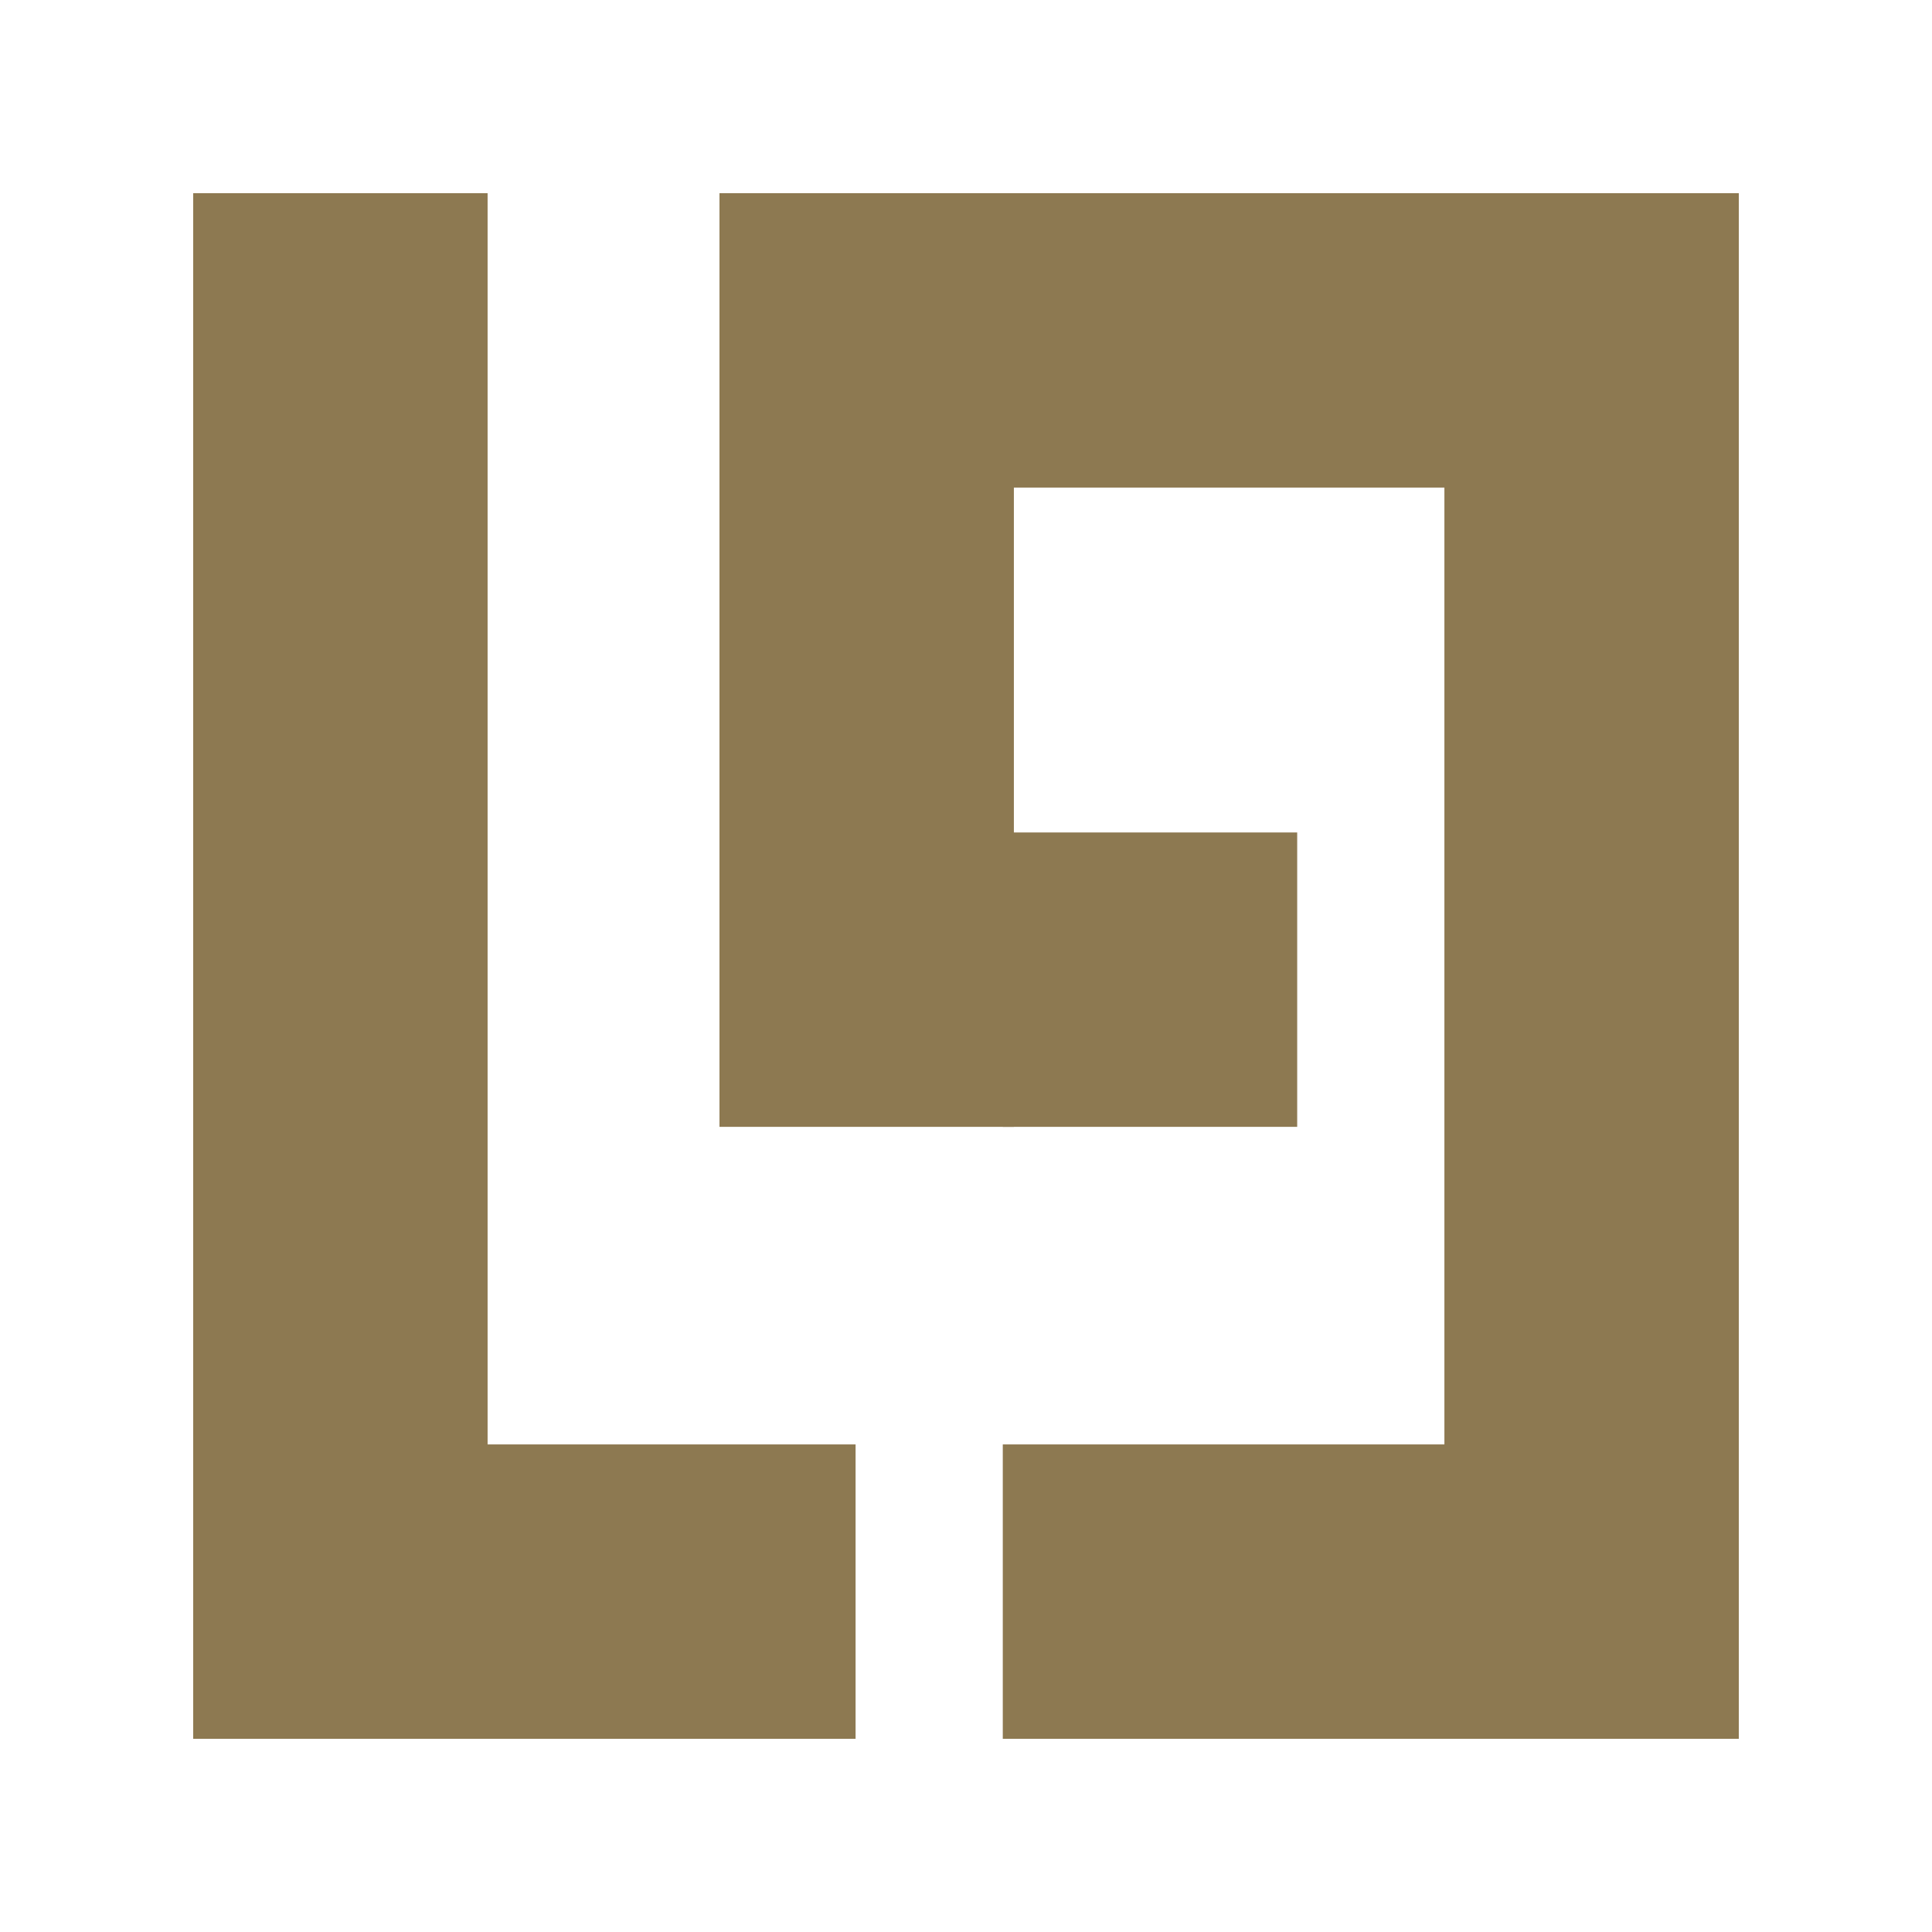
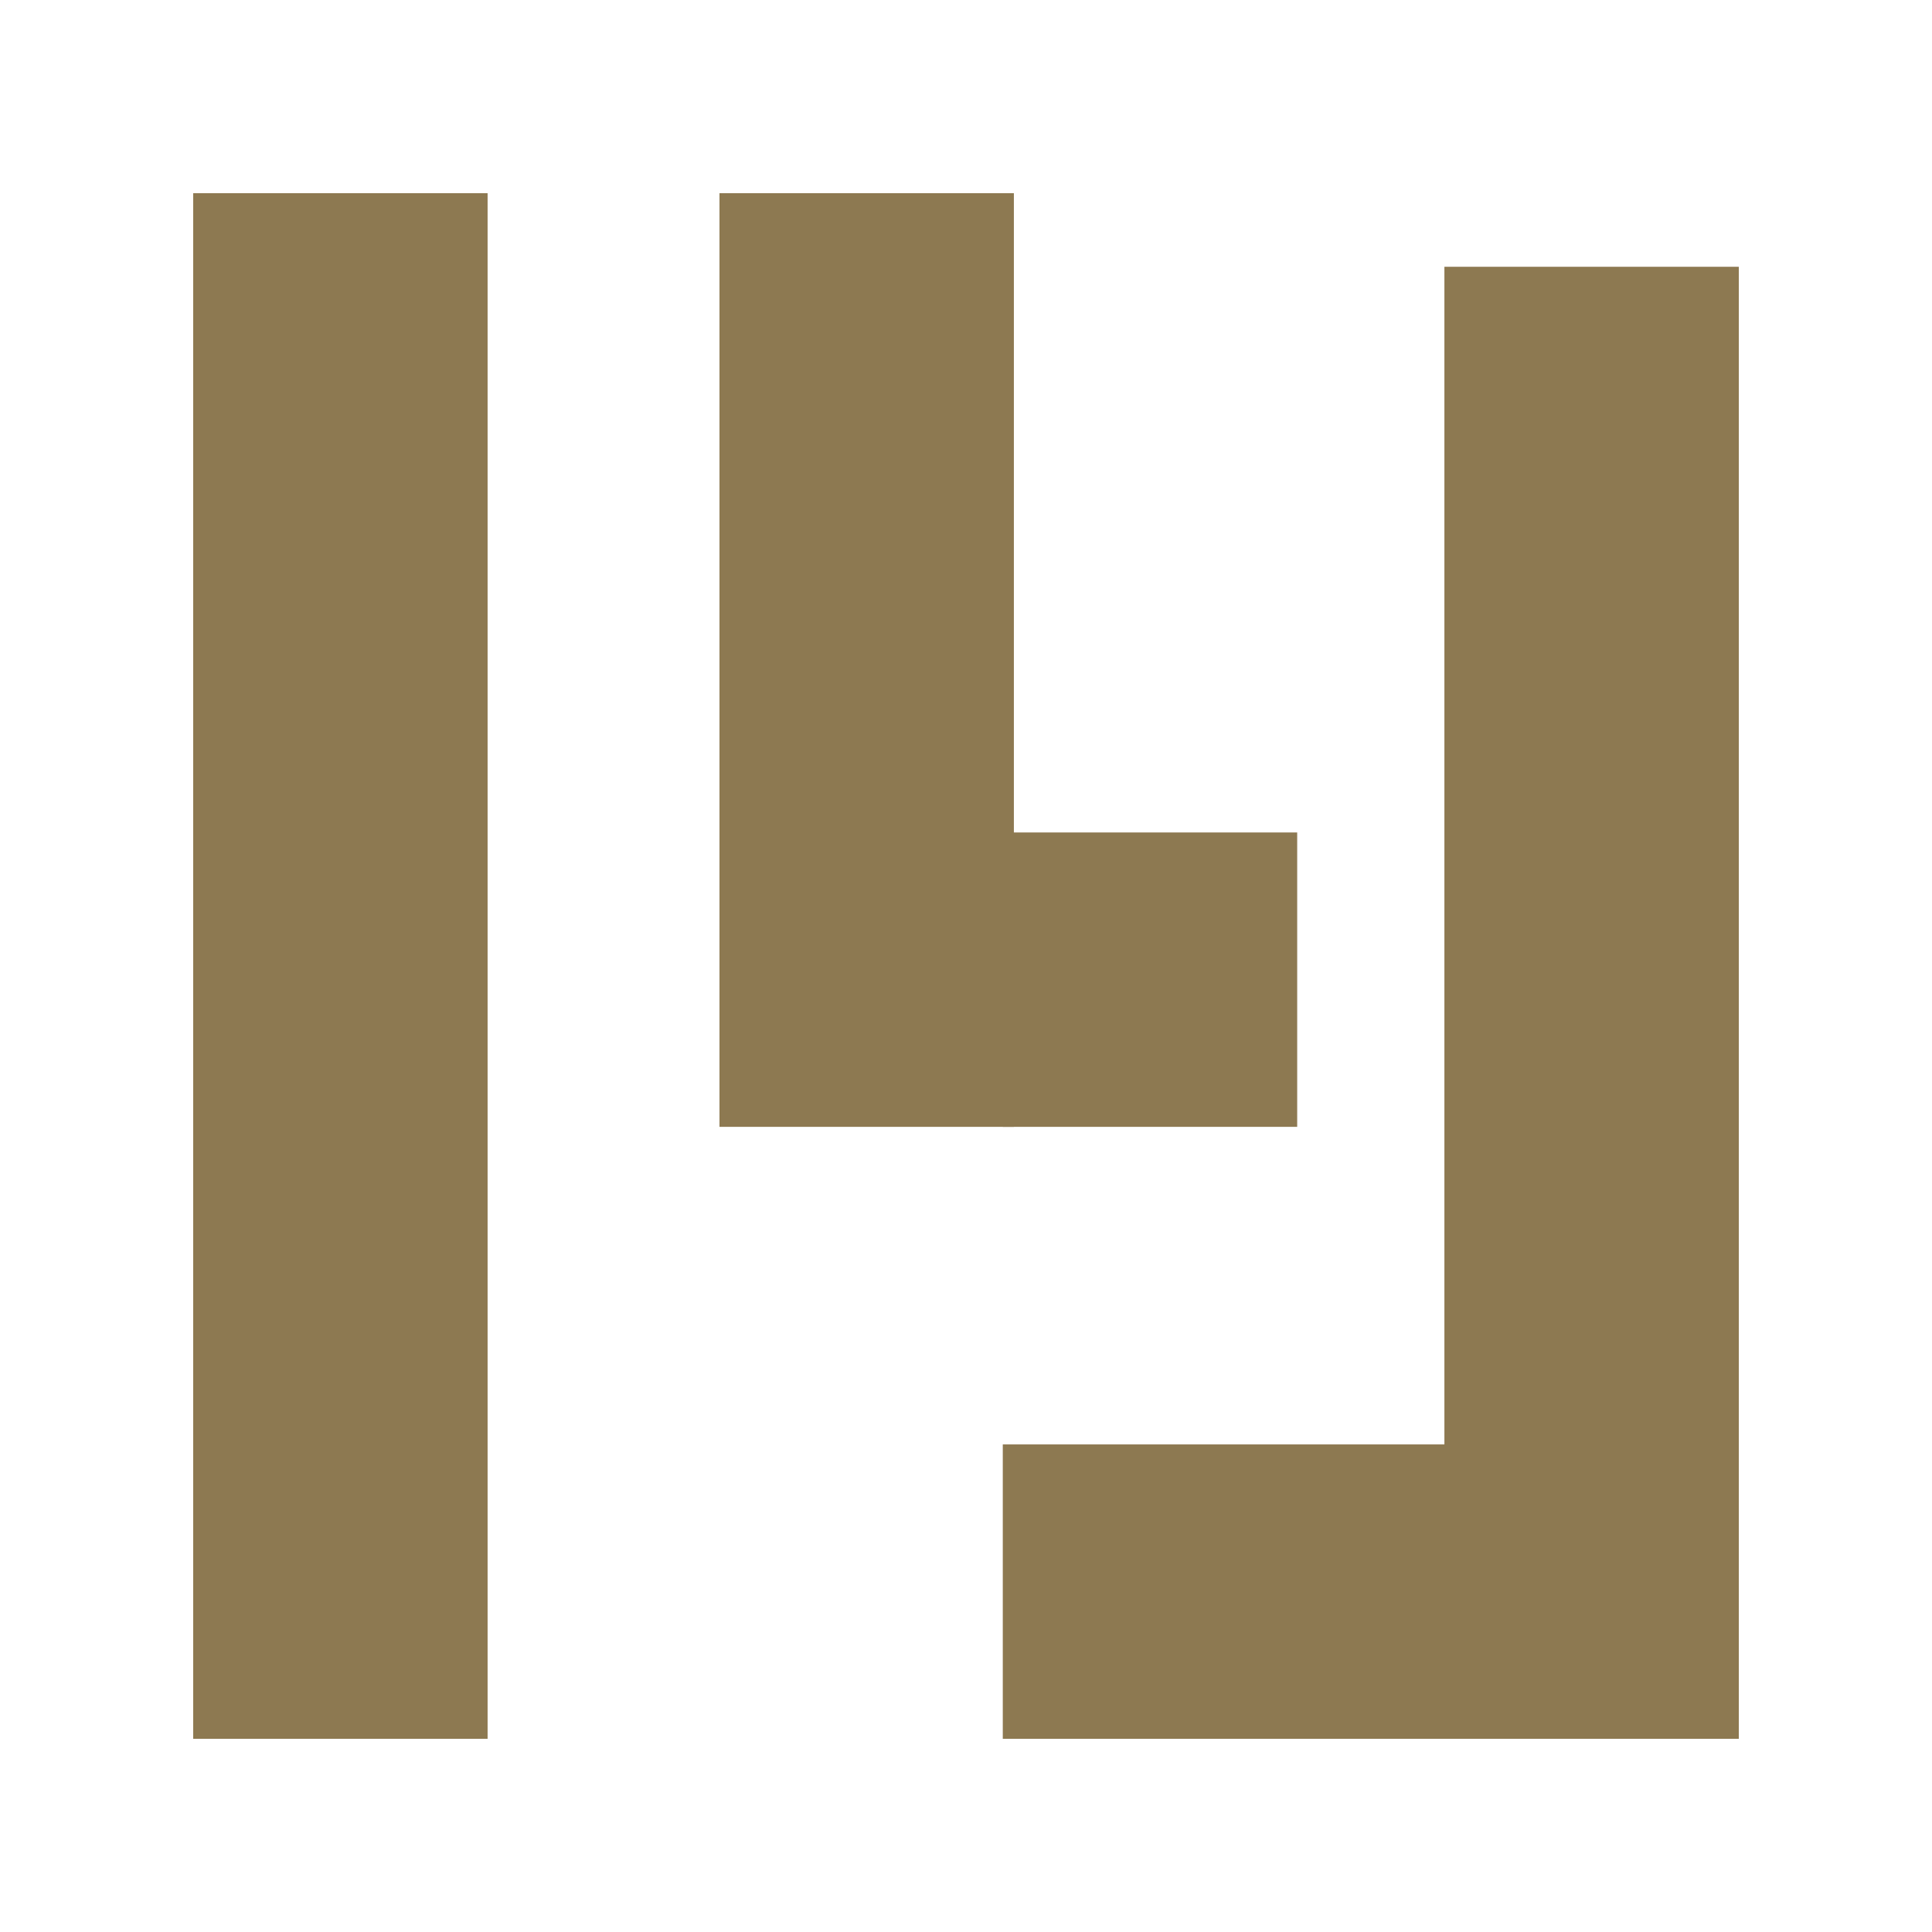
<svg xmlns="http://www.w3.org/2000/svg" width="1200" zoomAndPan="magnify" viewBox="0 0 900 900" height="1200" preserveAspectRatio="xMidYMid meet" version="1.0">
  <defs>
    <clipPath id="e99ff915af">
      <path d="M 90 90 L 227.145 90 L 227.145 810 L 90 810 Z M 90 90 " clip-rule="nonzero" />
    </clipPath>
    <clipPath id="82b15d3d02">
      <path d="M 672.855 124.27 L 810 124.27 L 810 810 L 672.855 810 Z M 672.855 124.27 " clip-rule="nonzero" />
    </clipPath>
    <clipPath id="cf416f7b2f">
-       <path d="M 124.27 672.855 L 398.562 672.855 L 398.562 810 L 124.27 810 Z M 124.27 672.855 " clip-rule="nonzero" />
+       <path d="M 124.27 672.855 L 398.562 672.855 L 124.27 810 Z M 124.27 672.855 " clip-rule="nonzero" />
    </clipPath>
    <clipPath id="2c95191846">
-       <path d="M 398.562 90 L 810 90 L 810 227.145 L 398.562 227.145 Z M 398.562 90 " clip-rule="nonzero" />
-     </clipPath>
+       </clipPath>
    <clipPath id="93ac12df14">
      <path d="M 467.137 387.793 L 604.281 387.793 L 604.281 524.938 L 467.137 524.938 Z M 467.137 387.793 " clip-rule="nonzero" />
    </clipPath>
    <clipPath id="9c396df549">
      <path d="M 335.16 90 L 472.305 90 L 472.305 524.938 L 335.16 524.938 Z M 335.16 90 " clip-rule="nonzero" />
    </clipPath>
    <clipPath id="8be35f8b7a">
      <path d="M 467.137 672.855 L 810 672.855 L 810 810 L 467.137 810 Z M 467.137 672.855 " clip-rule="nonzero" />
    </clipPath>
  </defs>
  <g clip-path="url(#e99ff915af)">
    <path fill="#8d7951" d="M 90 90 L 227.145 90 L 227.145 810.016 L 90 810.016 Z M 90 90 " fill-opacity="1" fill-rule="nonzero" />
  </g>
  <g clip-path="url(#82b15d3d02)">
    <path fill="#8d7951" d="M 672.855 124.27 L 810 124.27 L 810 810 L 672.855 810 Z M 672.855 124.27 " fill-opacity="1" fill-rule="nonzero" />
  </g>
  <g clip-path="url(#cf416f7b2f)">
-     <path fill="#8d7951" d="M 124.27 672.855 L 398.562 672.855 L 398.562 810 L 124.27 810 Z M 124.27 672.855 " fill-opacity="1" fill-rule="nonzero" />
-   </g>
+     </g>
  <g clip-path="url(#2c95191846)">
    <path fill="#8d7951" d="M 398.562 90 L 810 90 L 810 227.145 L 398.562 227.145 Z M 398.562 90 " fill-opacity="1" fill-rule="nonzero" />
  </g>
  <g clip-path="url(#93ac12df14)">
    <path fill="#8d7951" d="M 467.137 387.793 L 604.281 387.793 L 604.281 524.938 L 467.137 524.938 Z M 467.137 387.793 " fill-opacity="1" fill-rule="nonzero" />
  </g>
  <g clip-path="url(#9c396df549)">
    <path fill="#8d7951" d="M 335.16 90 L 472.305 90 L 472.305 525.008 L 335.16 525.008 Z M 335.16 90 " fill-opacity="1" fill-rule="nonzero" />
  </g>
  <g clip-path="url(#8be35f8b7a)">
    <path fill="#8d7951" d="M 467.137 672.855 L 810 672.855 L 810 810 L 467.137 810 Z M 467.137 672.855 " fill-opacity="1" fill-rule="nonzero" />
  </g>
</svg>